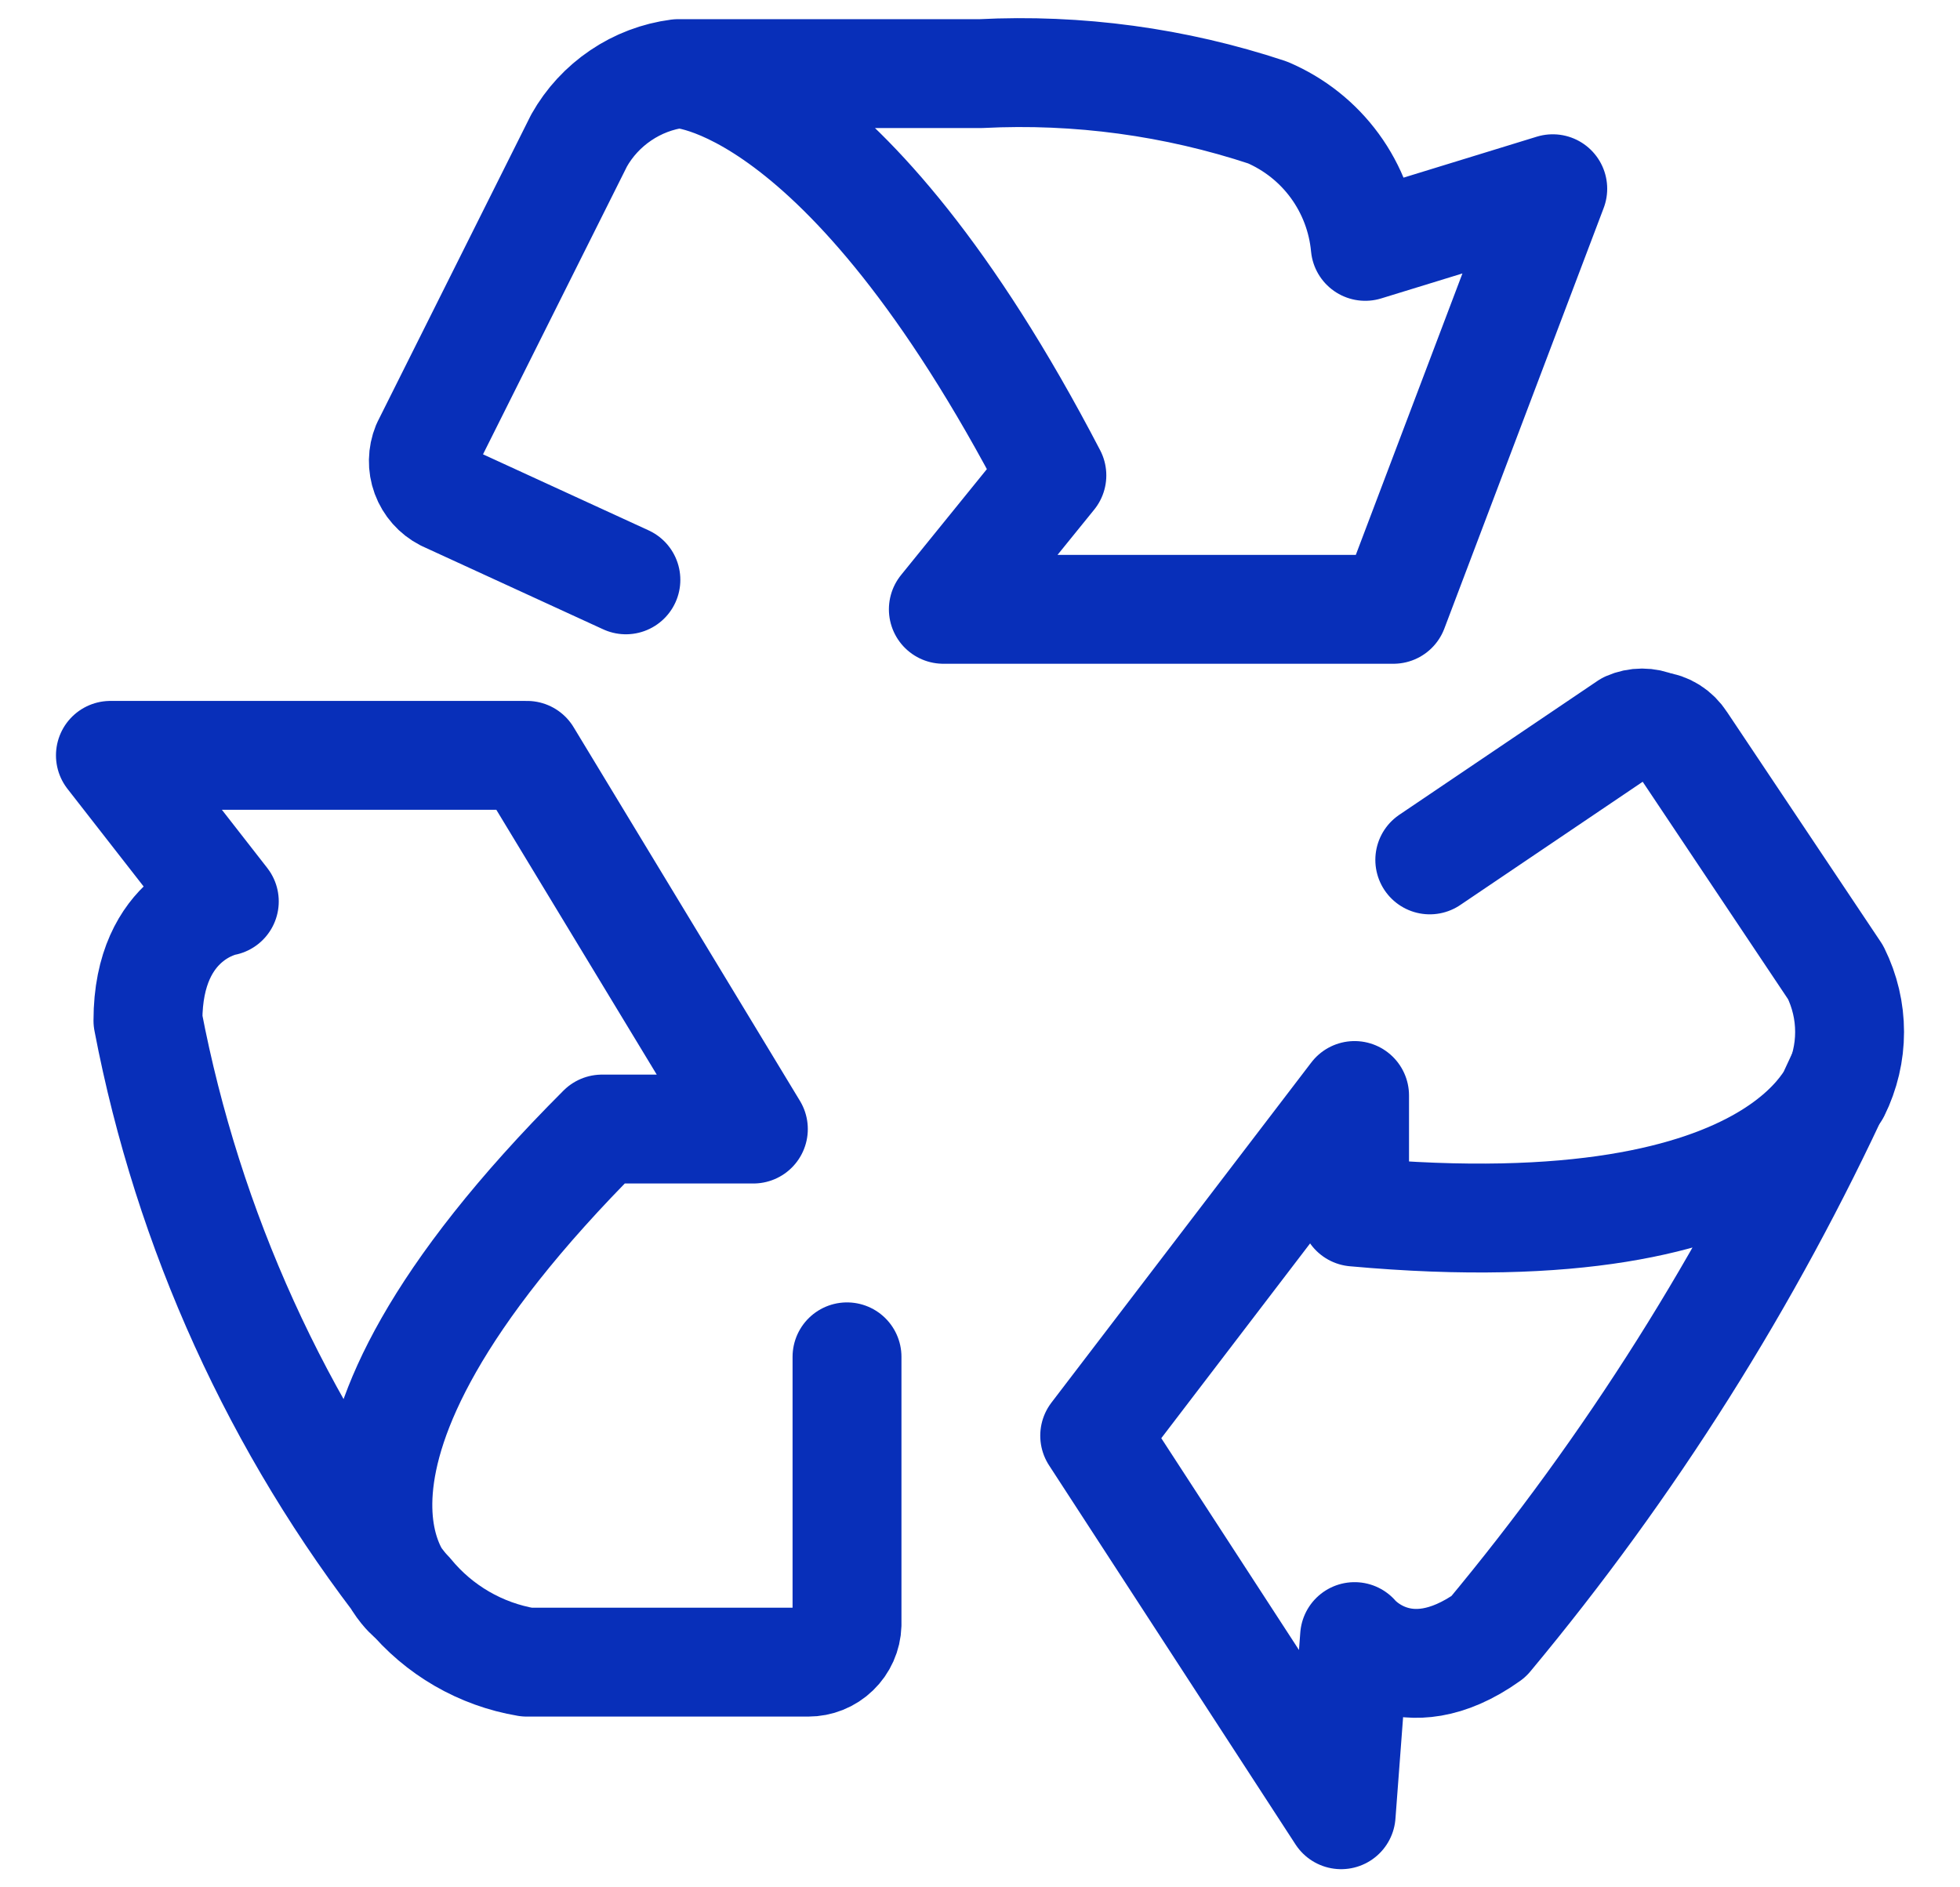
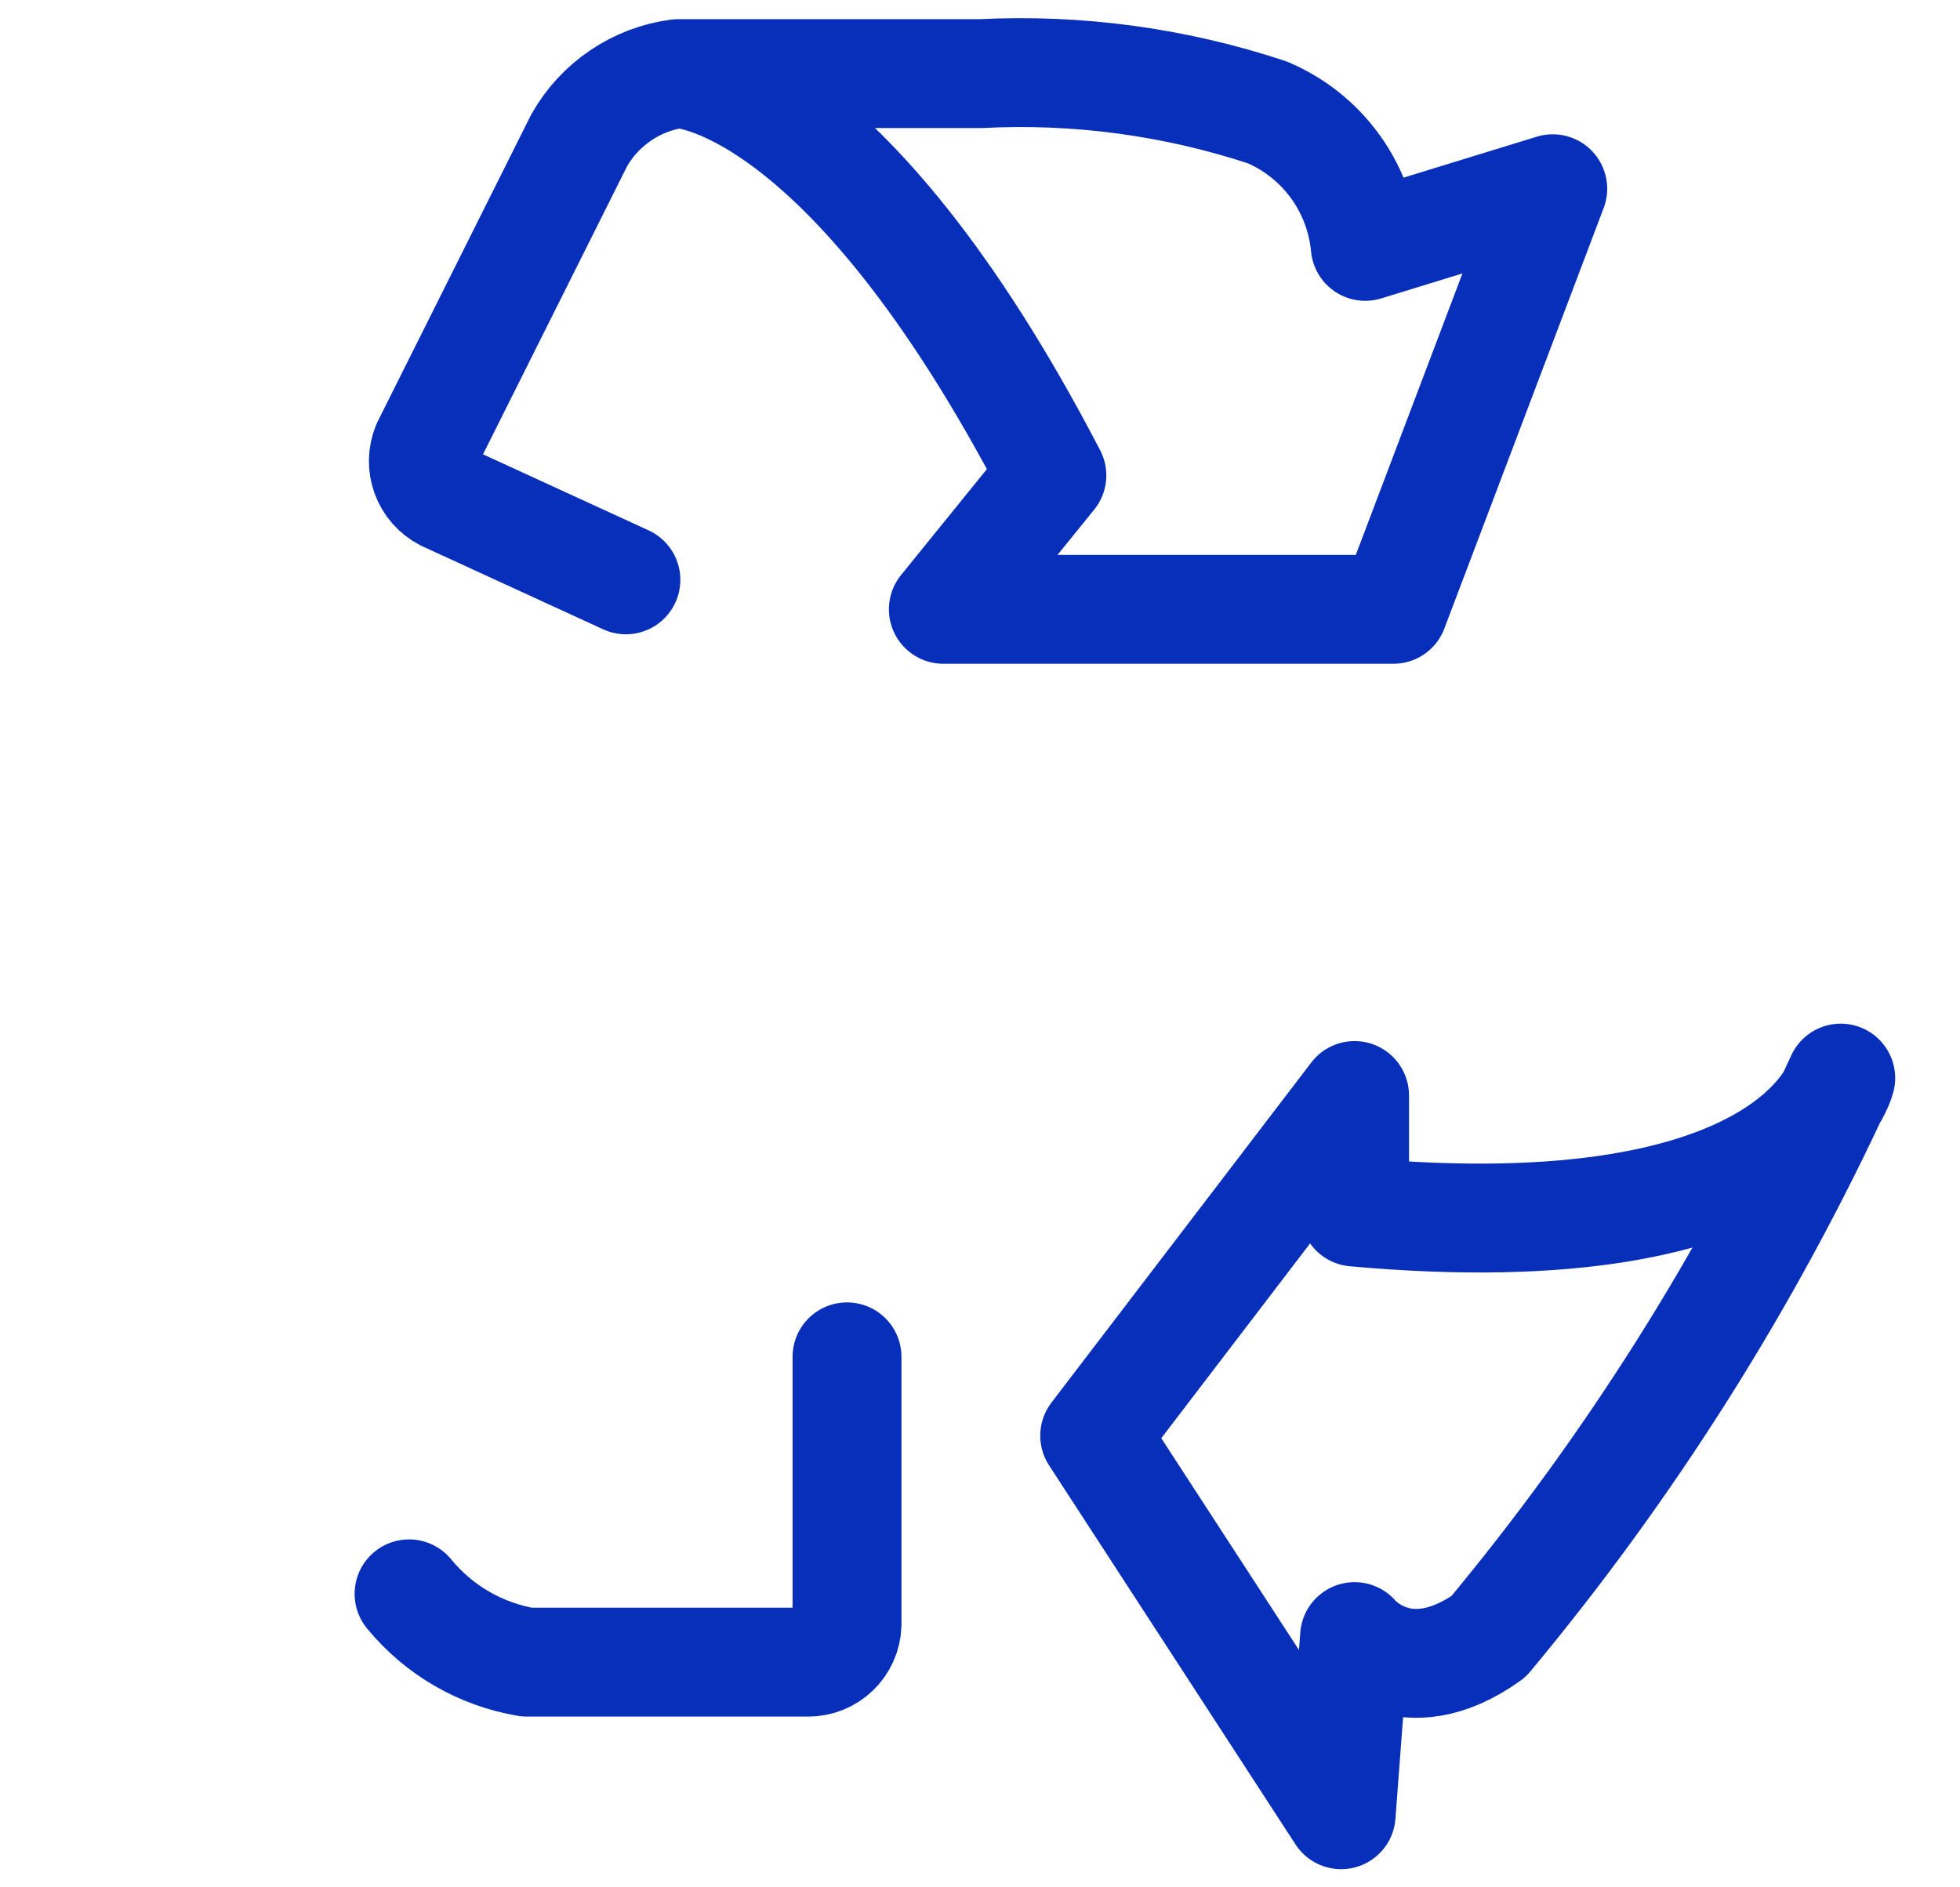
<svg xmlns="http://www.w3.org/2000/svg" width="27" height="26" viewBox="0 0 27 26" fill="none">
  <path d="M11.668 18.692V22.382C11.664 22.52 11.605 22.652 11.505 22.748C11.405 22.845 11.272 22.898 11.133 22.898H7.258C6.621 22.791 6.045 22.457 5.635 21.957" stroke="#082FB9" stroke-width="1.5" stroke-linecap="round" stroke-linejoin="round" />
-   <path d="M19.696 11.846L22.427 10.001C22.488 9.974 22.553 9.96 22.62 9.96C22.687 9.96 22.753 9.974 22.814 10.001C22.885 10.009 22.954 10.033 23.014 10.071C23.075 10.11 23.126 10.161 23.165 10.222L25.286 13.395C25.413 13.651 25.479 13.932 25.479 14.216C25.479 14.501 25.413 14.782 25.286 15.038M5.636 21.975C5.636 21.975 3.625 20.222 8.293 15.554H10.378L7.26 10.406H1.521L3.09 12.418C3.09 12.418 2.038 12.602 2.038 14.06C2.59 16.947 3.823 19.661 5.636 21.975Z" stroke="#082FB9" stroke-width="1.5" stroke-linecap="round" stroke-linejoin="round" />
  <path d="M8.622 7.988L6.131 6.844C6.009 6.781 5.914 6.674 5.866 6.544C5.818 6.414 5.821 6.271 5.873 6.143L7.977 1.936C8.117 1.687 8.314 1.474 8.551 1.314C8.787 1.154 9.058 1.051 9.342 1.014M9.342 1.014C9.342 1.014 11.611 1.014 14.49 6.549L12.995 8.394H19.195L21.39 2.6L18.807 3.394C18.77 2.994 18.625 2.611 18.388 2.286C18.151 1.961 17.83 1.707 17.46 1.549C16.189 1.128 14.85 0.946 13.512 1.014H9.342ZM25.357 14.852C25.357 14.852 24.767 17.251 18.66 16.697V15.092L15.08 19.778L18.475 25L18.66 22.546C18.66 22.546 19.342 23.376 20.505 22.546C22.454 20.206 24.086 17.619 25.357 14.852Z" stroke="#082FB9" stroke-width="1.5" stroke-linecap="round" stroke-linejoin="round" />
</svg>